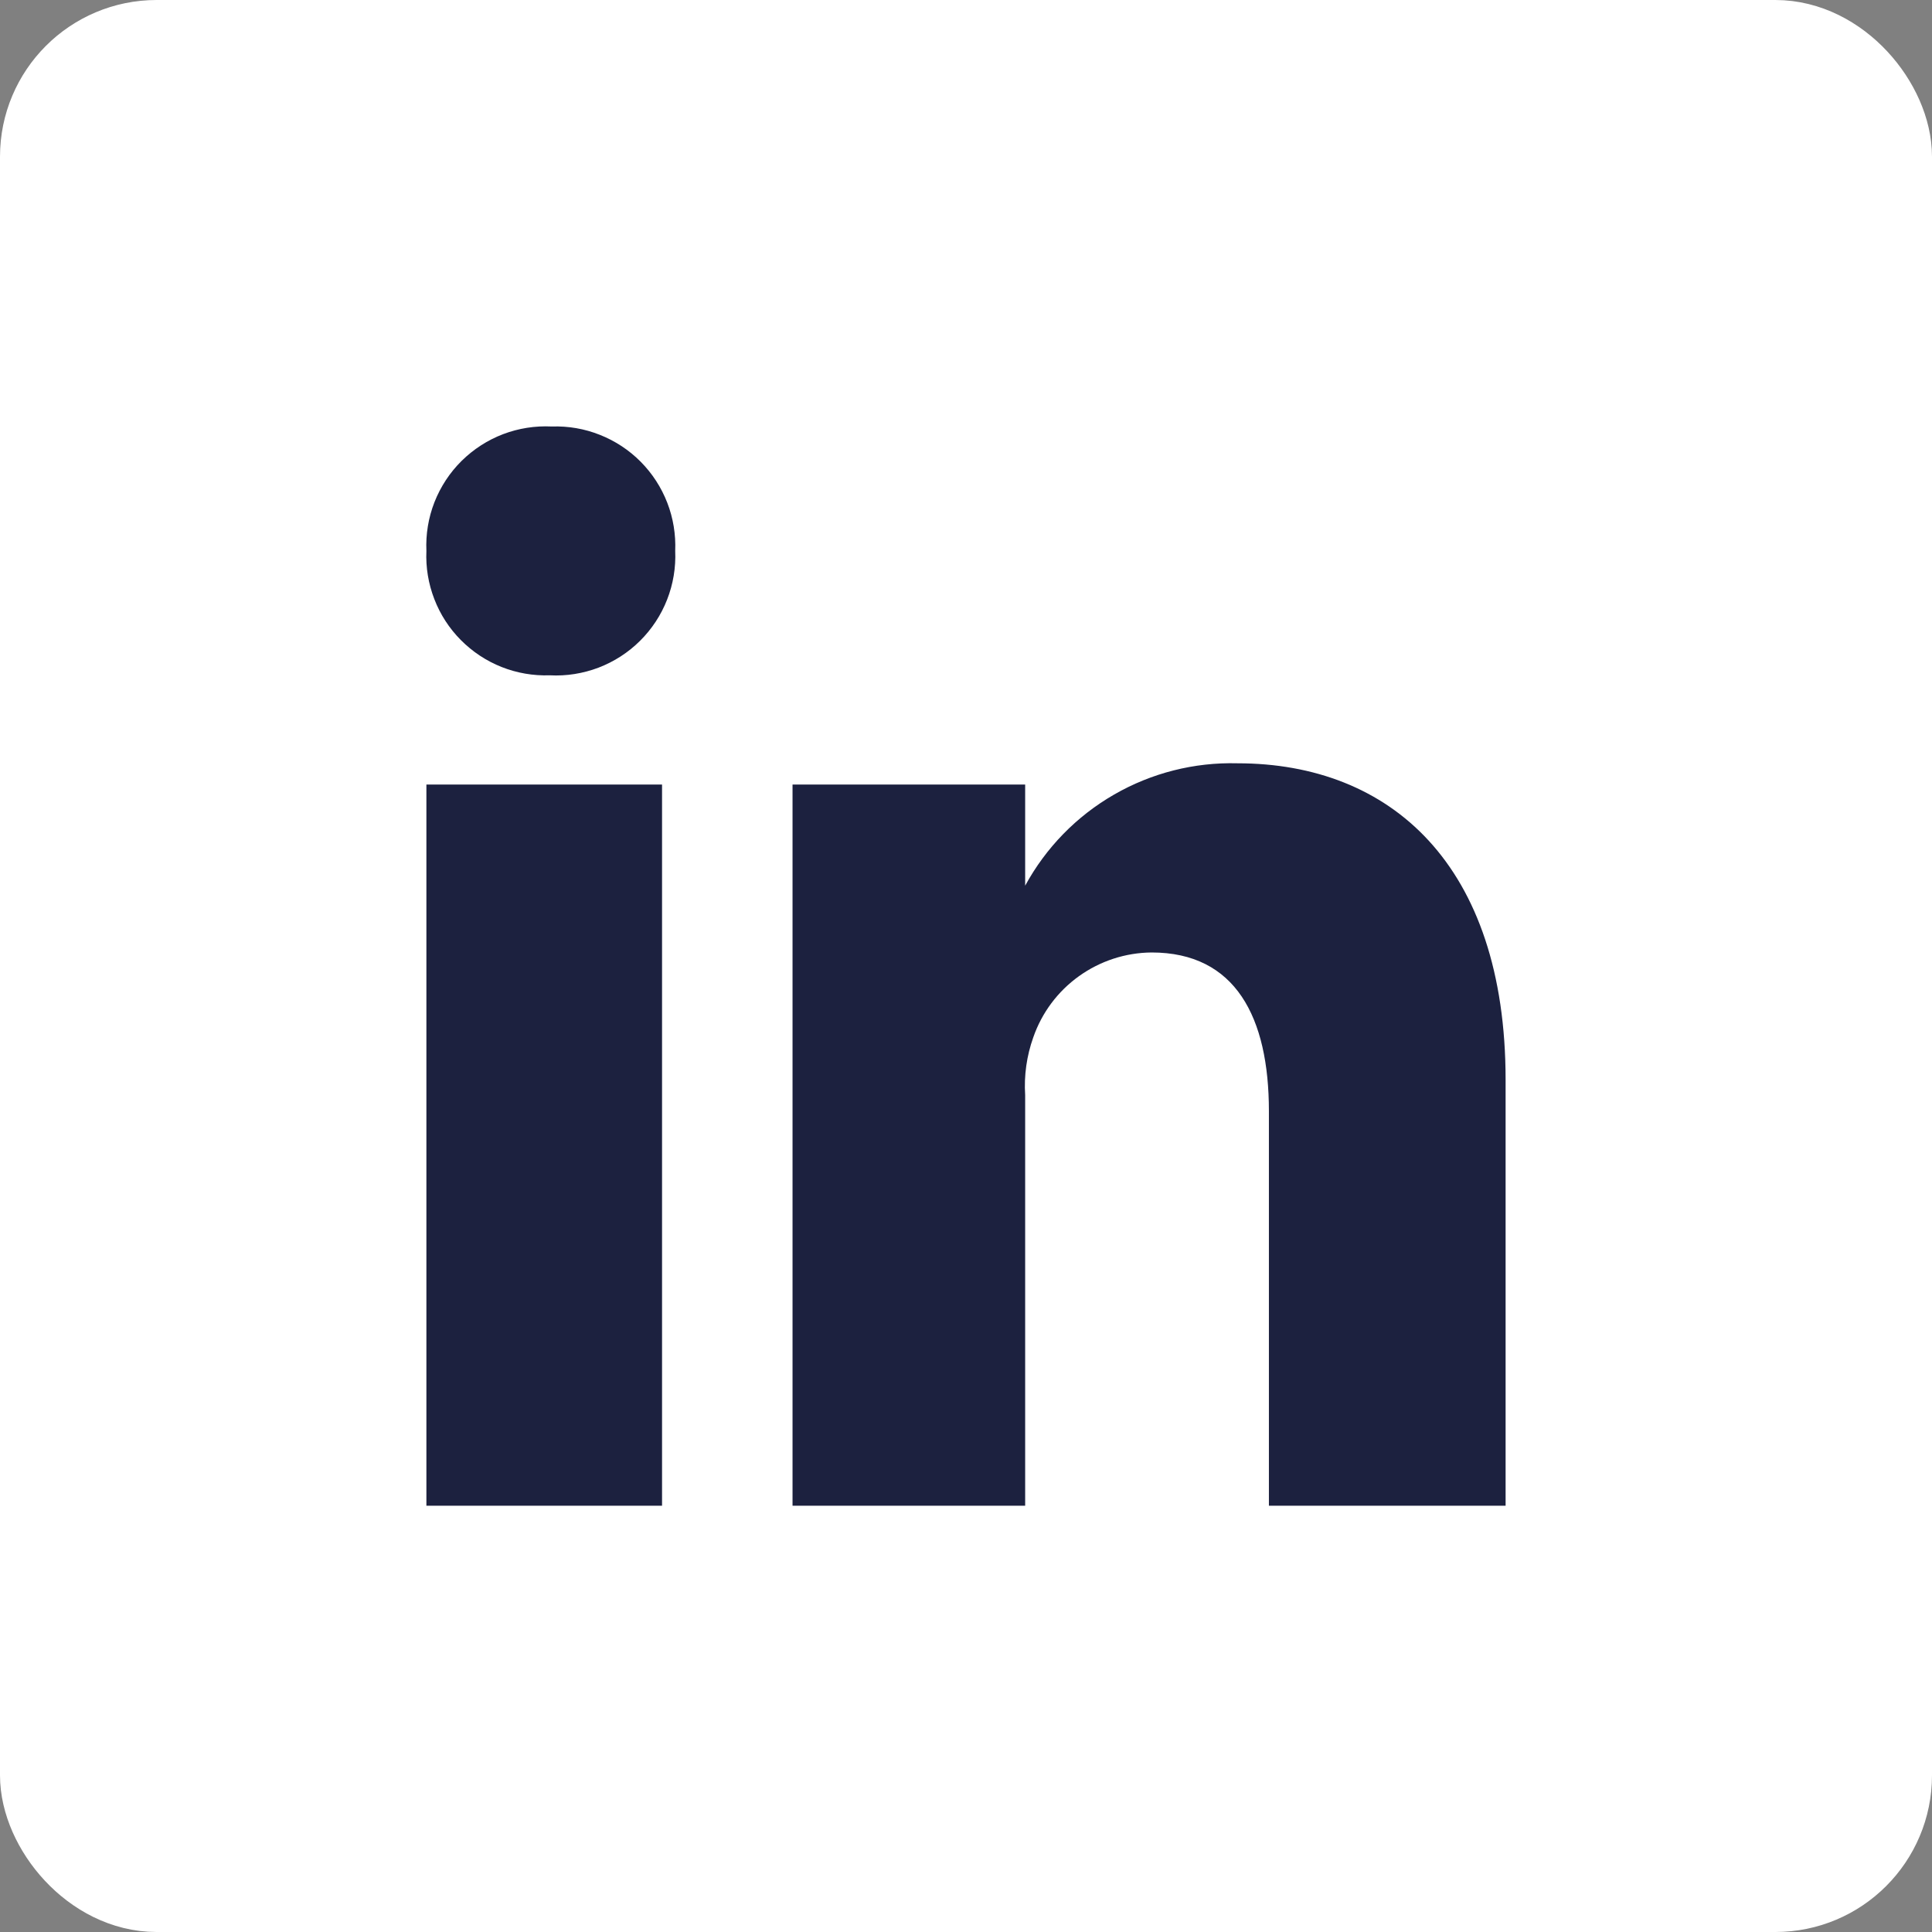
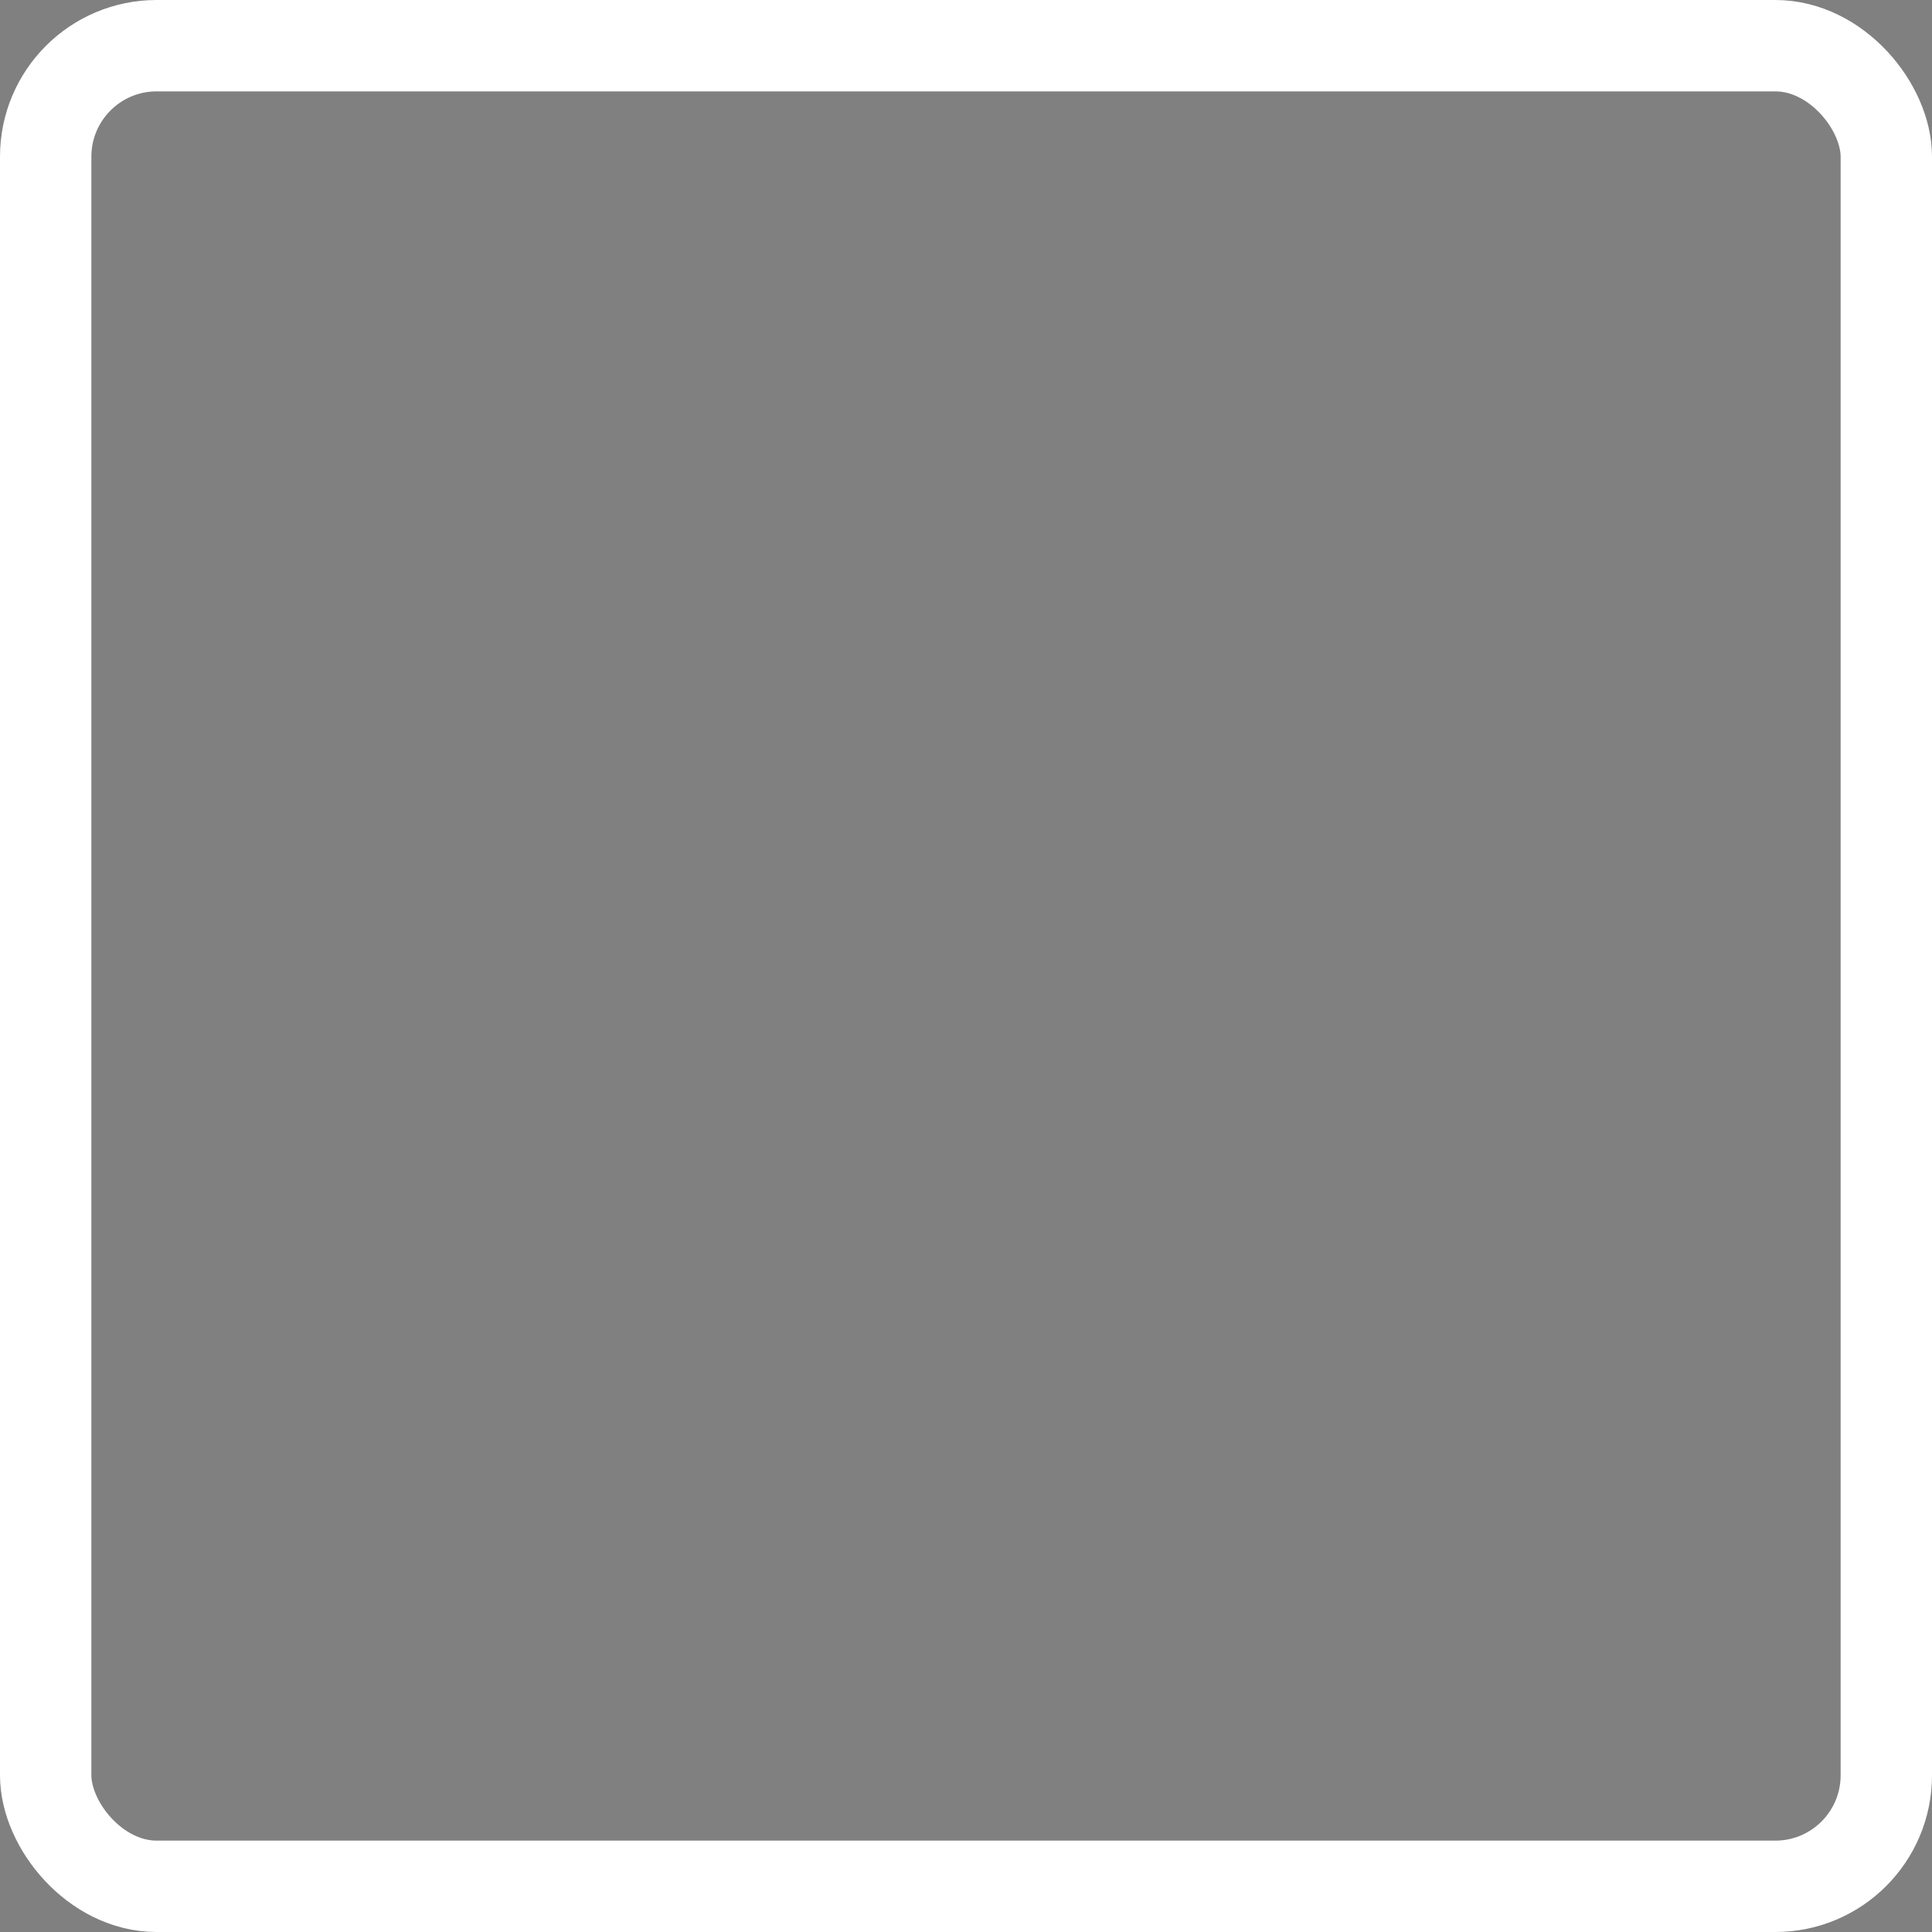
<svg xmlns="http://www.w3.org/2000/svg" width="37" height="37" viewBox="0 0 37 37" fill="none">
  <rect x="0" y="0" width="37" height="37" fill="#808080" stroke="none" />
-   <rect x="0.875" y="0.875" width="35.25" height="35.25" rx="2.125" fill="white" />
  <rect x="0.875" y="0.875" width="35.25" height="35.25" rx="2.125" stroke="white" stroke-width="1.75" />
-   <path d="M12.679 28.836H8.166V15.025H12.679V28.836ZM10.529 12.933C10.214 12.944 9.9 12.89 9.607 12.774C9.314 12.658 9.048 12.482 8.826 12.258C8.604 12.035 8.431 11.768 8.318 11.474C8.204 11.18 8.152 10.866 8.166 10.551C8.152 10.232 8.204 9.915 8.32 9.618C8.437 9.321 8.613 9.052 8.839 8.828C9.066 8.604 9.336 8.429 9.634 8.315C9.931 8.202 10.249 8.152 10.568 8.168C10.883 8.157 11.196 8.211 11.489 8.328C11.782 8.444 12.048 8.619 12.27 8.843C12.492 9.067 12.665 9.334 12.779 9.628C12.893 9.922 12.944 10.236 12.931 10.551C12.945 10.869 12.892 11.187 12.776 11.483C12.66 11.78 12.483 12.049 12.257 12.273C12.031 12.498 11.76 12.672 11.463 12.786C11.165 12.899 10.847 12.95 10.529 12.933ZM28.834 28.836H24.301V21.282C24.301 19.48 23.662 18.241 22.054 18.241C21.555 18.245 21.069 18.404 20.663 18.695C20.257 18.986 19.951 19.396 19.788 19.868C19.662 20.221 19.609 20.597 19.633 20.972V28.836H15.178V15.025H19.633V16.962C20.029 16.234 20.618 15.63 21.336 15.217C22.054 14.803 22.872 14.596 23.7 14.618C26.625 14.618 28.834 16.555 28.834 20.681V28.836Z" fill="#1C213F" />
</svg>